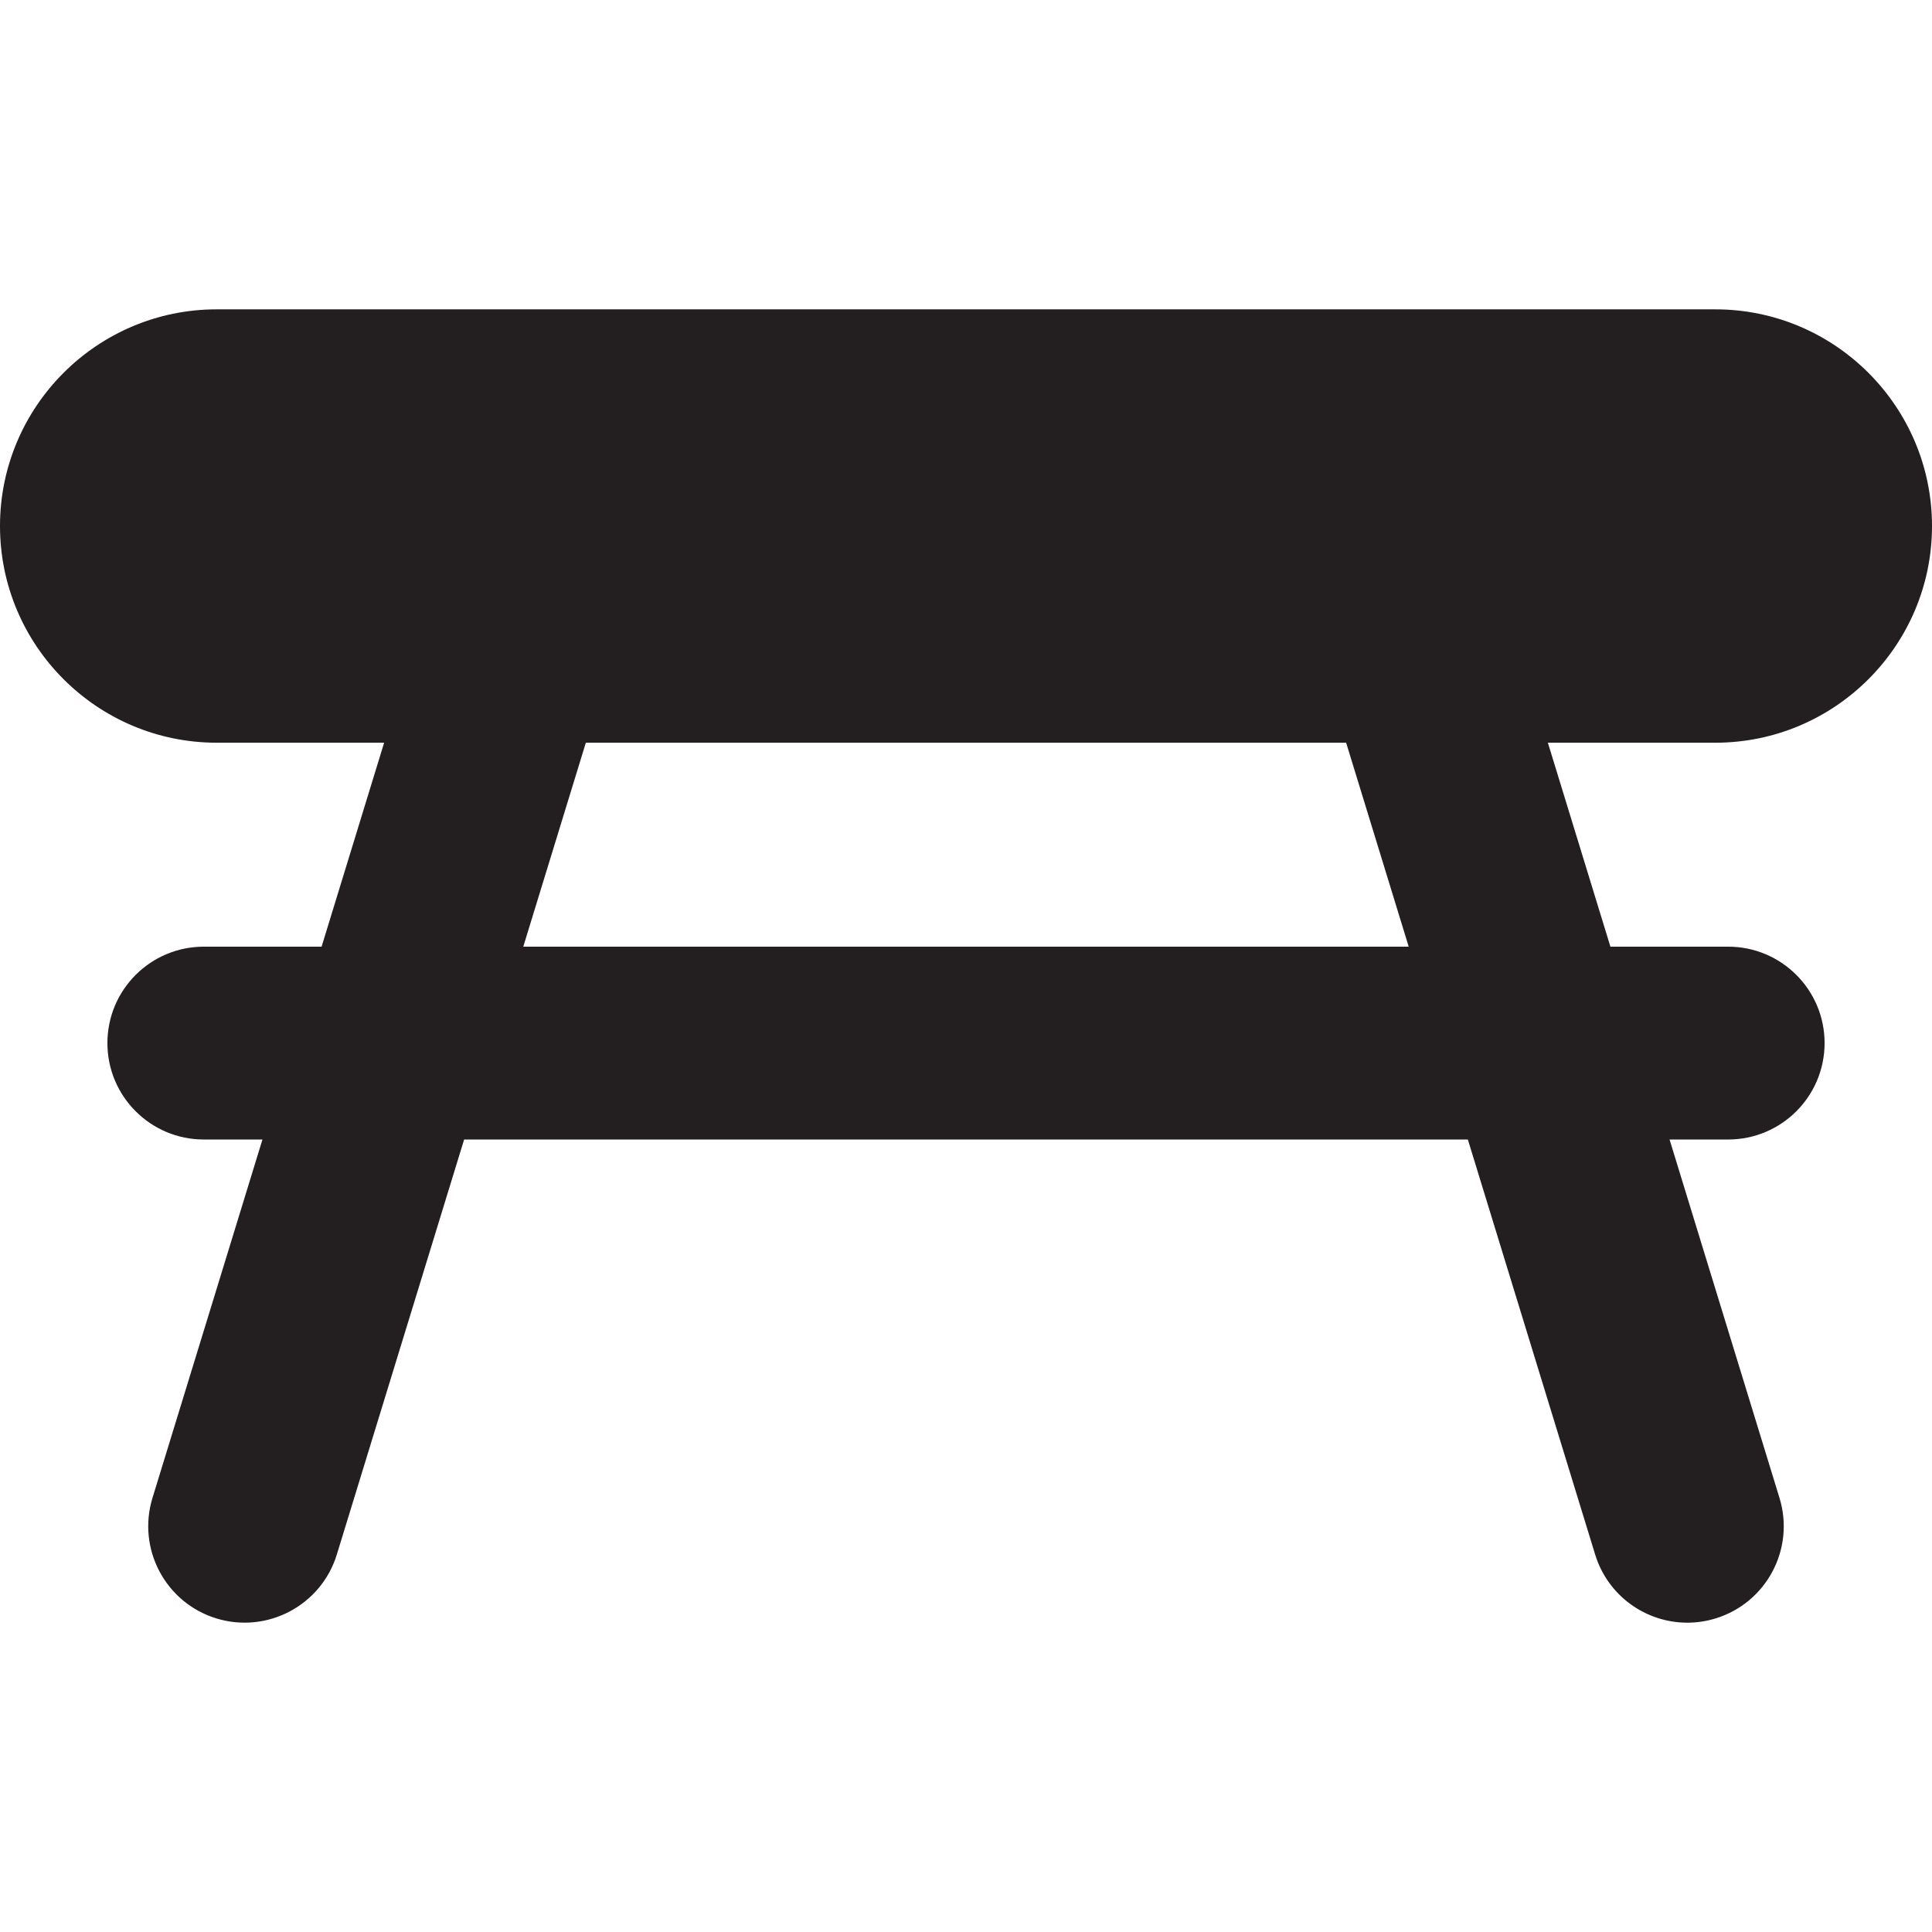
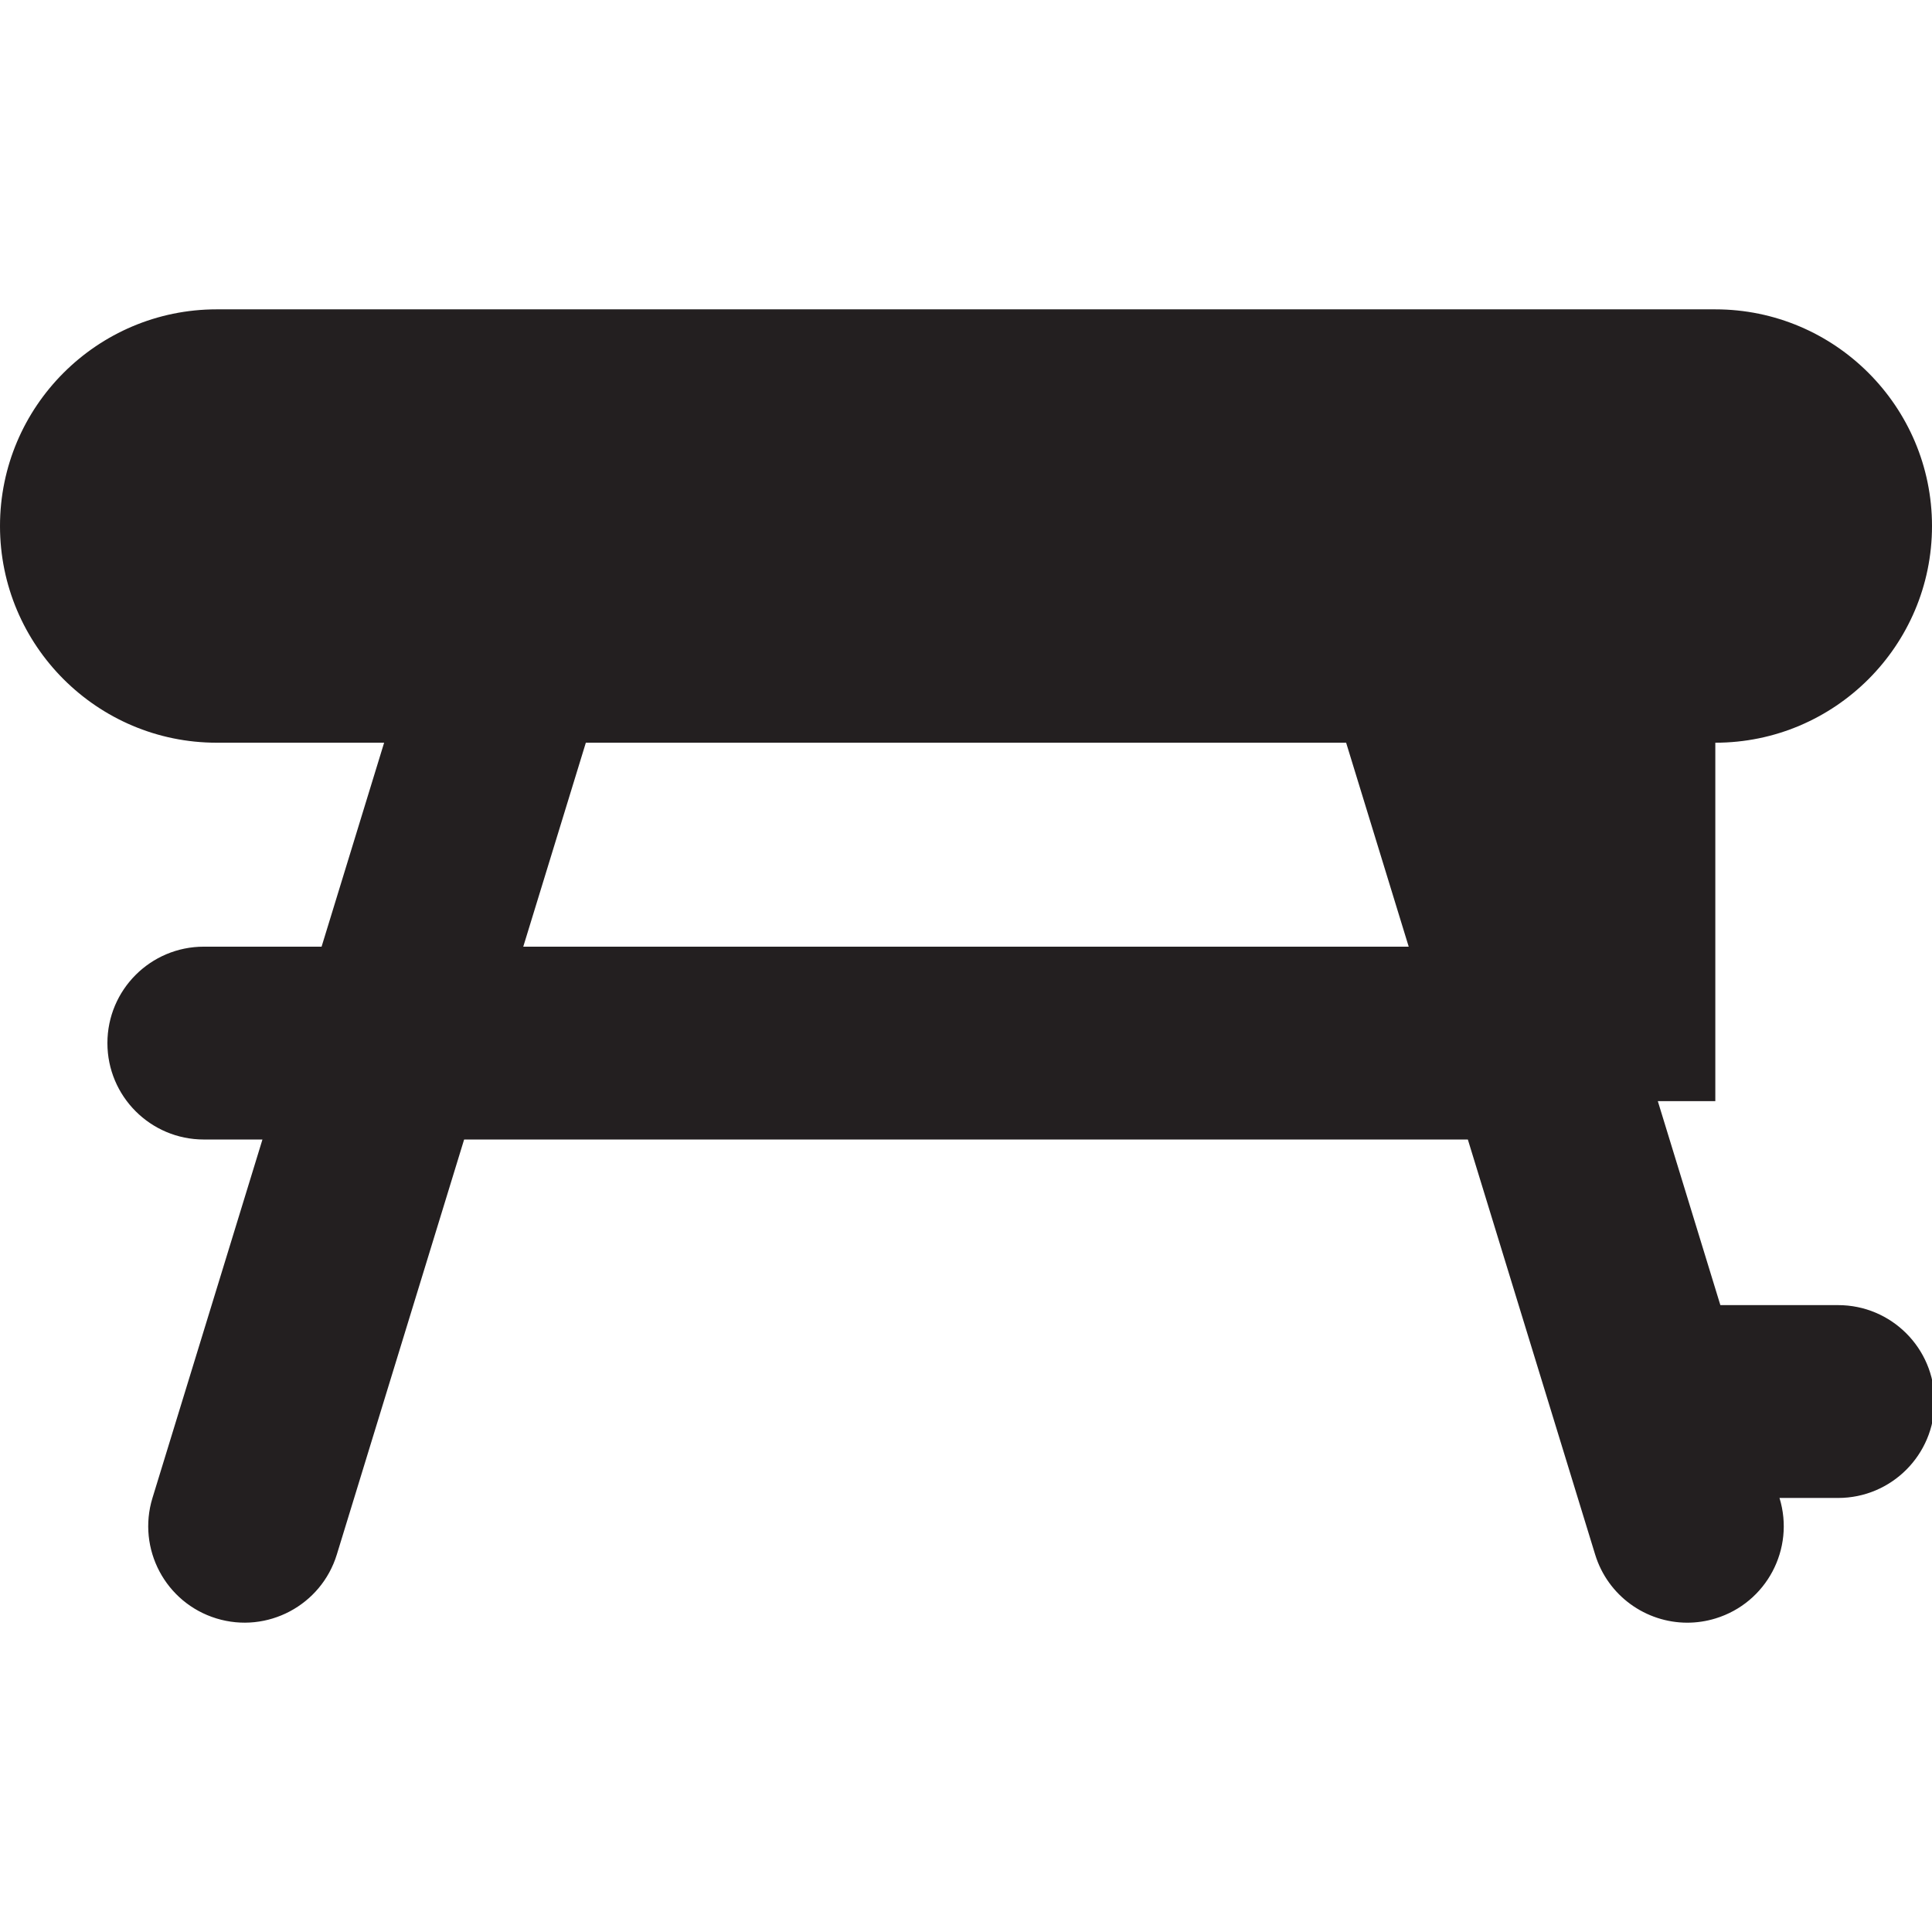
<svg xmlns="http://www.w3.org/2000/svg" height="800px" width="800px" version="1.1" id="Capa_1" viewBox="0 0 60.113 60.113" xml:space="preserve">
-   <path style="fill:#231F20;" d="M53.371,23.109c3.718,0,6.742-3.024,6.742-6.742s-3.024-6.742-6.742-6.742H6.742  C3.024,9.625,0,12.649,0,16.367s3.024,6.742,6.742,6.742h5.21l-1.946,6.346H6.342c-1.657,0-3,1.343-3,3s1.343,3,3,3h1.824  L4.744,46.608c-0.485,1.584,0.404,3.262,1.988,3.748c1.583,0.485,3.262-0.405,3.748-1.988l3.961-12.913h31.23l3.961,12.913  c0.396,1.291,1.584,2.121,2.867,2.121c0.291,0,0.588-0.043,0.881-0.133c1.584-0.486,2.474-2.164,1.988-3.748l-3.421-11.153h1.824  c1.657,0,3-1.343,3-3s-1.343-3-3-3h-3.664l-1.946-6.346H53.371z M43.831,29.455h-27.55l1.947-6.346h23.656L43.831,29.455z" />
+   <path style="fill:#231F20;" d="M53.371,23.109c3.718,0,6.742-3.024,6.742-6.742s-3.024-6.742-6.742-6.742H6.742  C3.024,9.625,0,12.649,0,16.367s3.024,6.742,6.742,6.742h5.21l-1.946,6.346H6.342c-1.657,0-3,1.343-3,3s1.343,3,3,3h1.824  L4.744,46.608c-0.485,1.584,0.404,3.262,1.988,3.748c1.583,0.485,3.262-0.405,3.748-1.988l3.961-12.913h31.23l3.961,12.913  c0.396,1.291,1.584,2.121,2.867,2.121c0.291,0,0.588-0.043,0.881-0.133c1.584-0.486,2.474-2.164,1.988-3.748h1.824  c1.657,0,3-1.343,3-3s-1.343-3-3-3h-3.664l-1.946-6.346H53.371z M43.831,29.455h-27.55l1.947-6.346h23.656L43.831,29.455z" />
</svg>